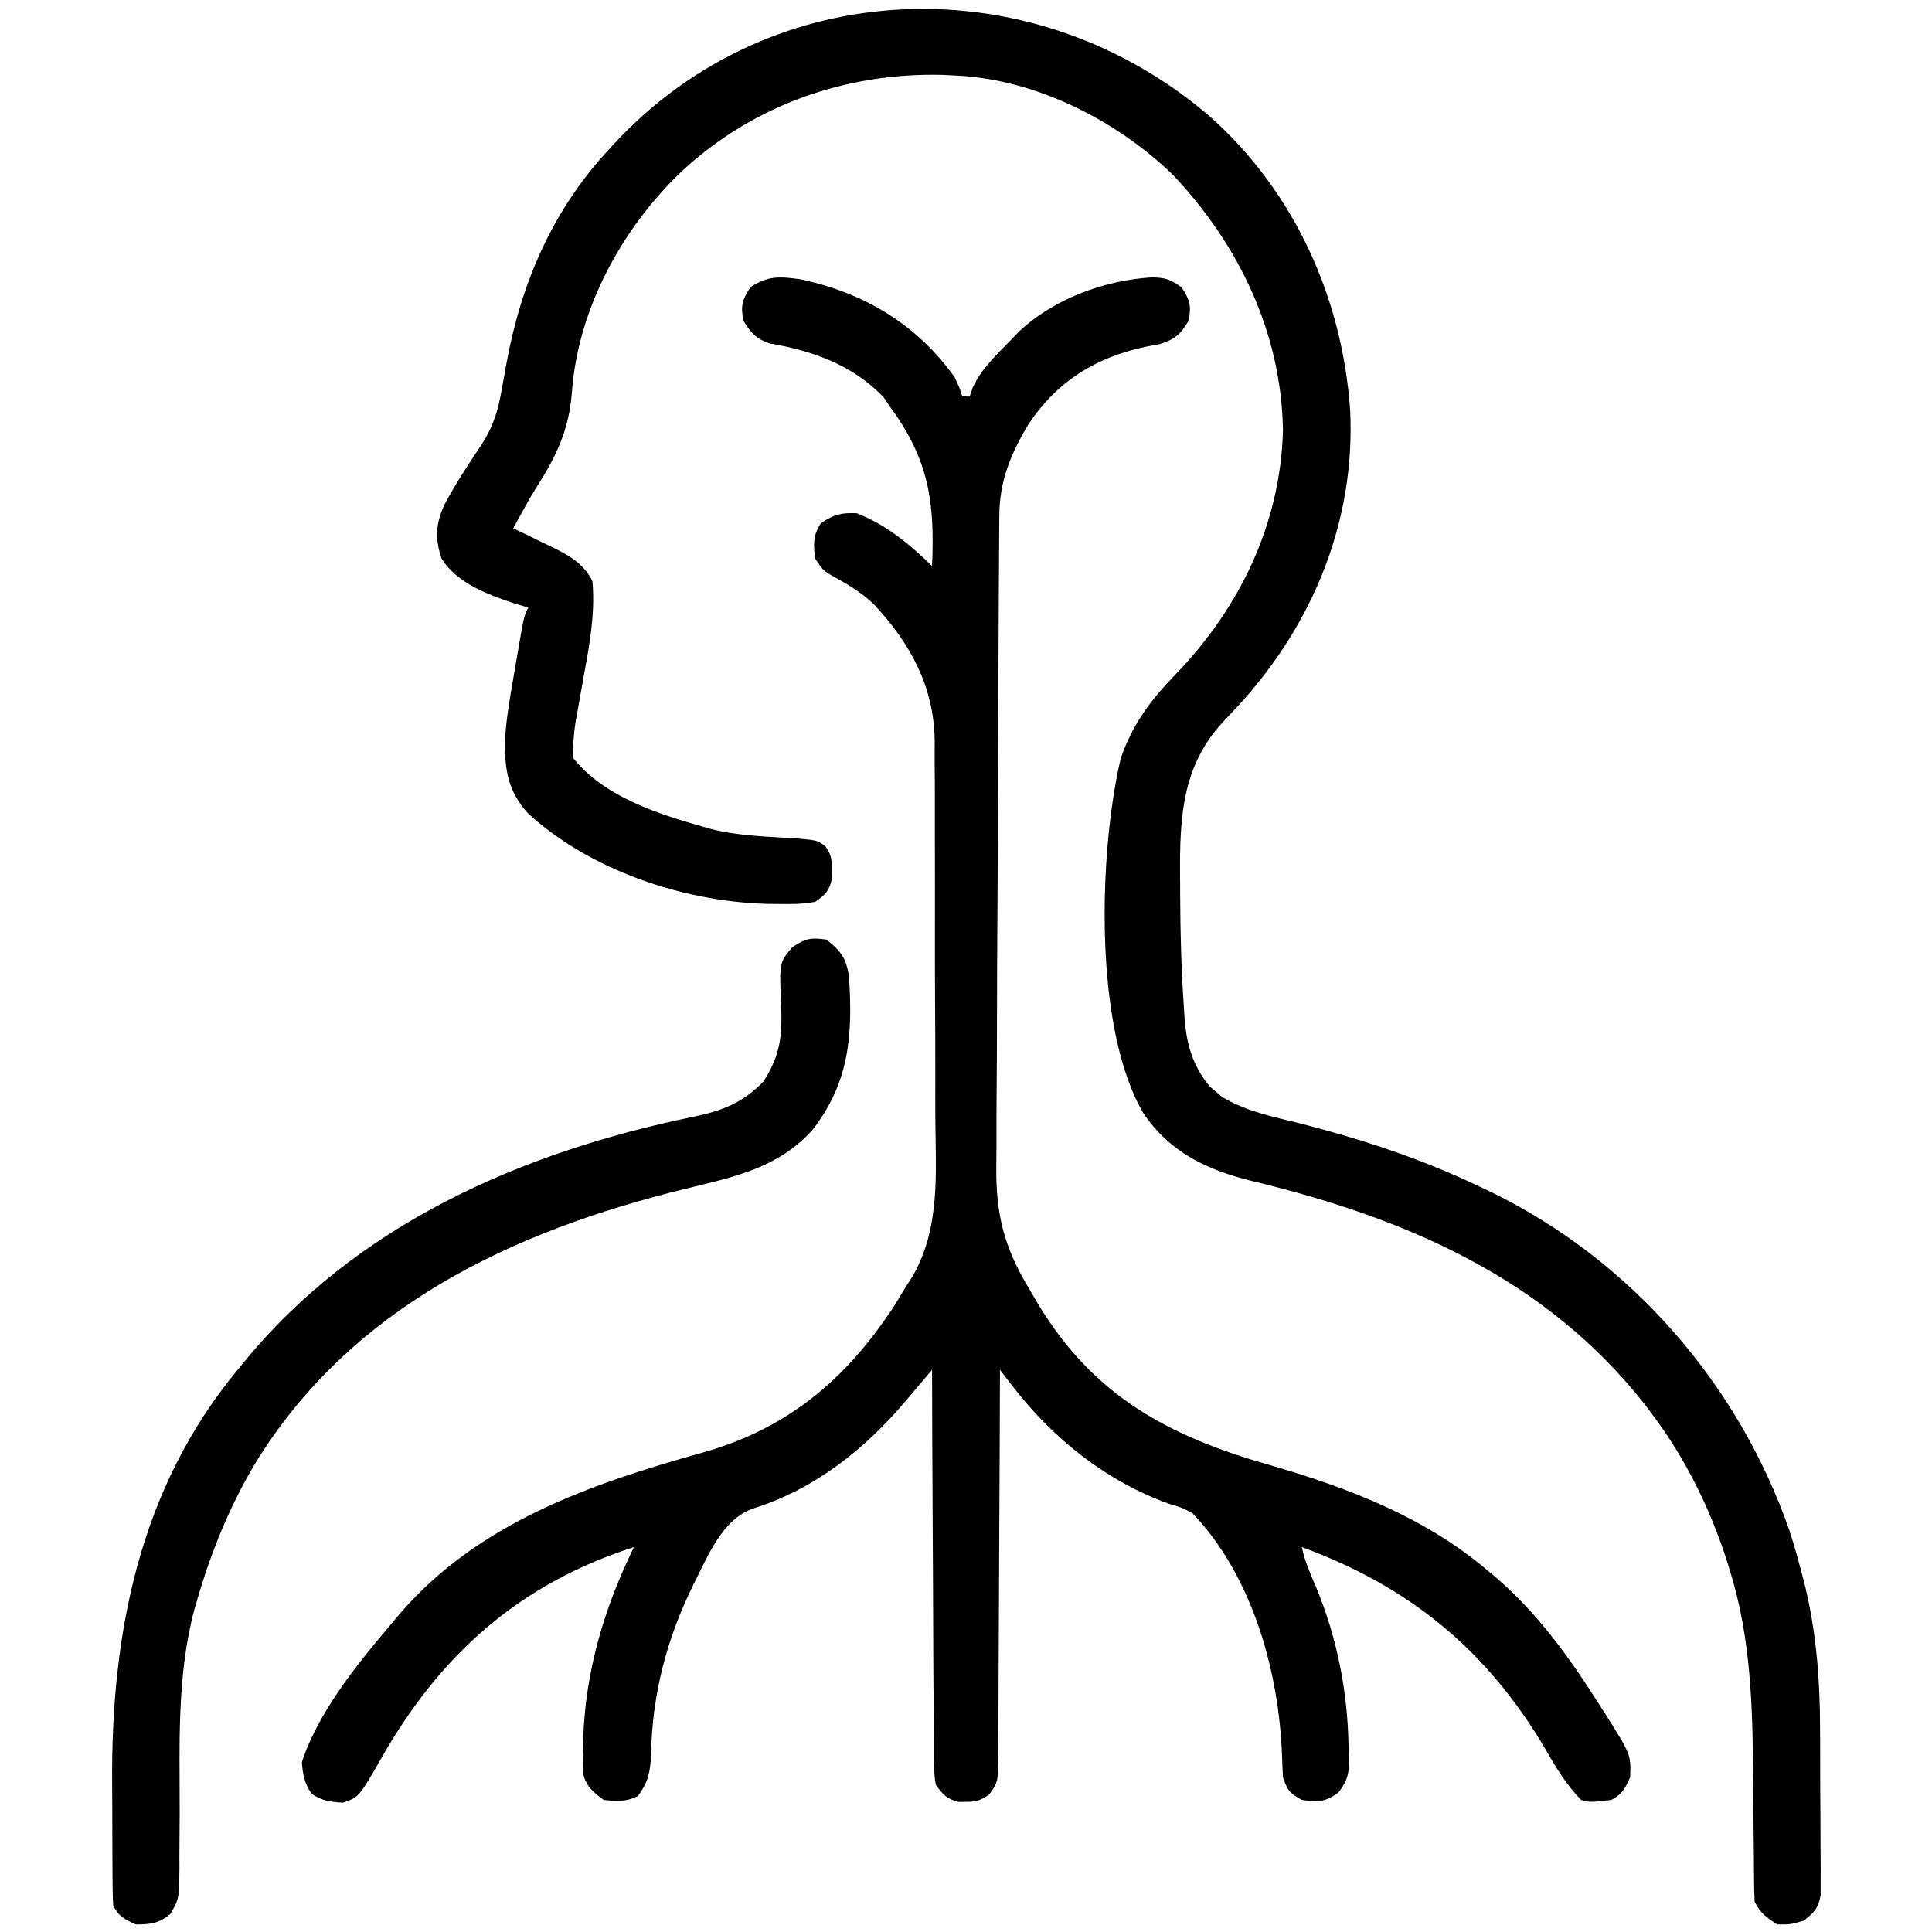
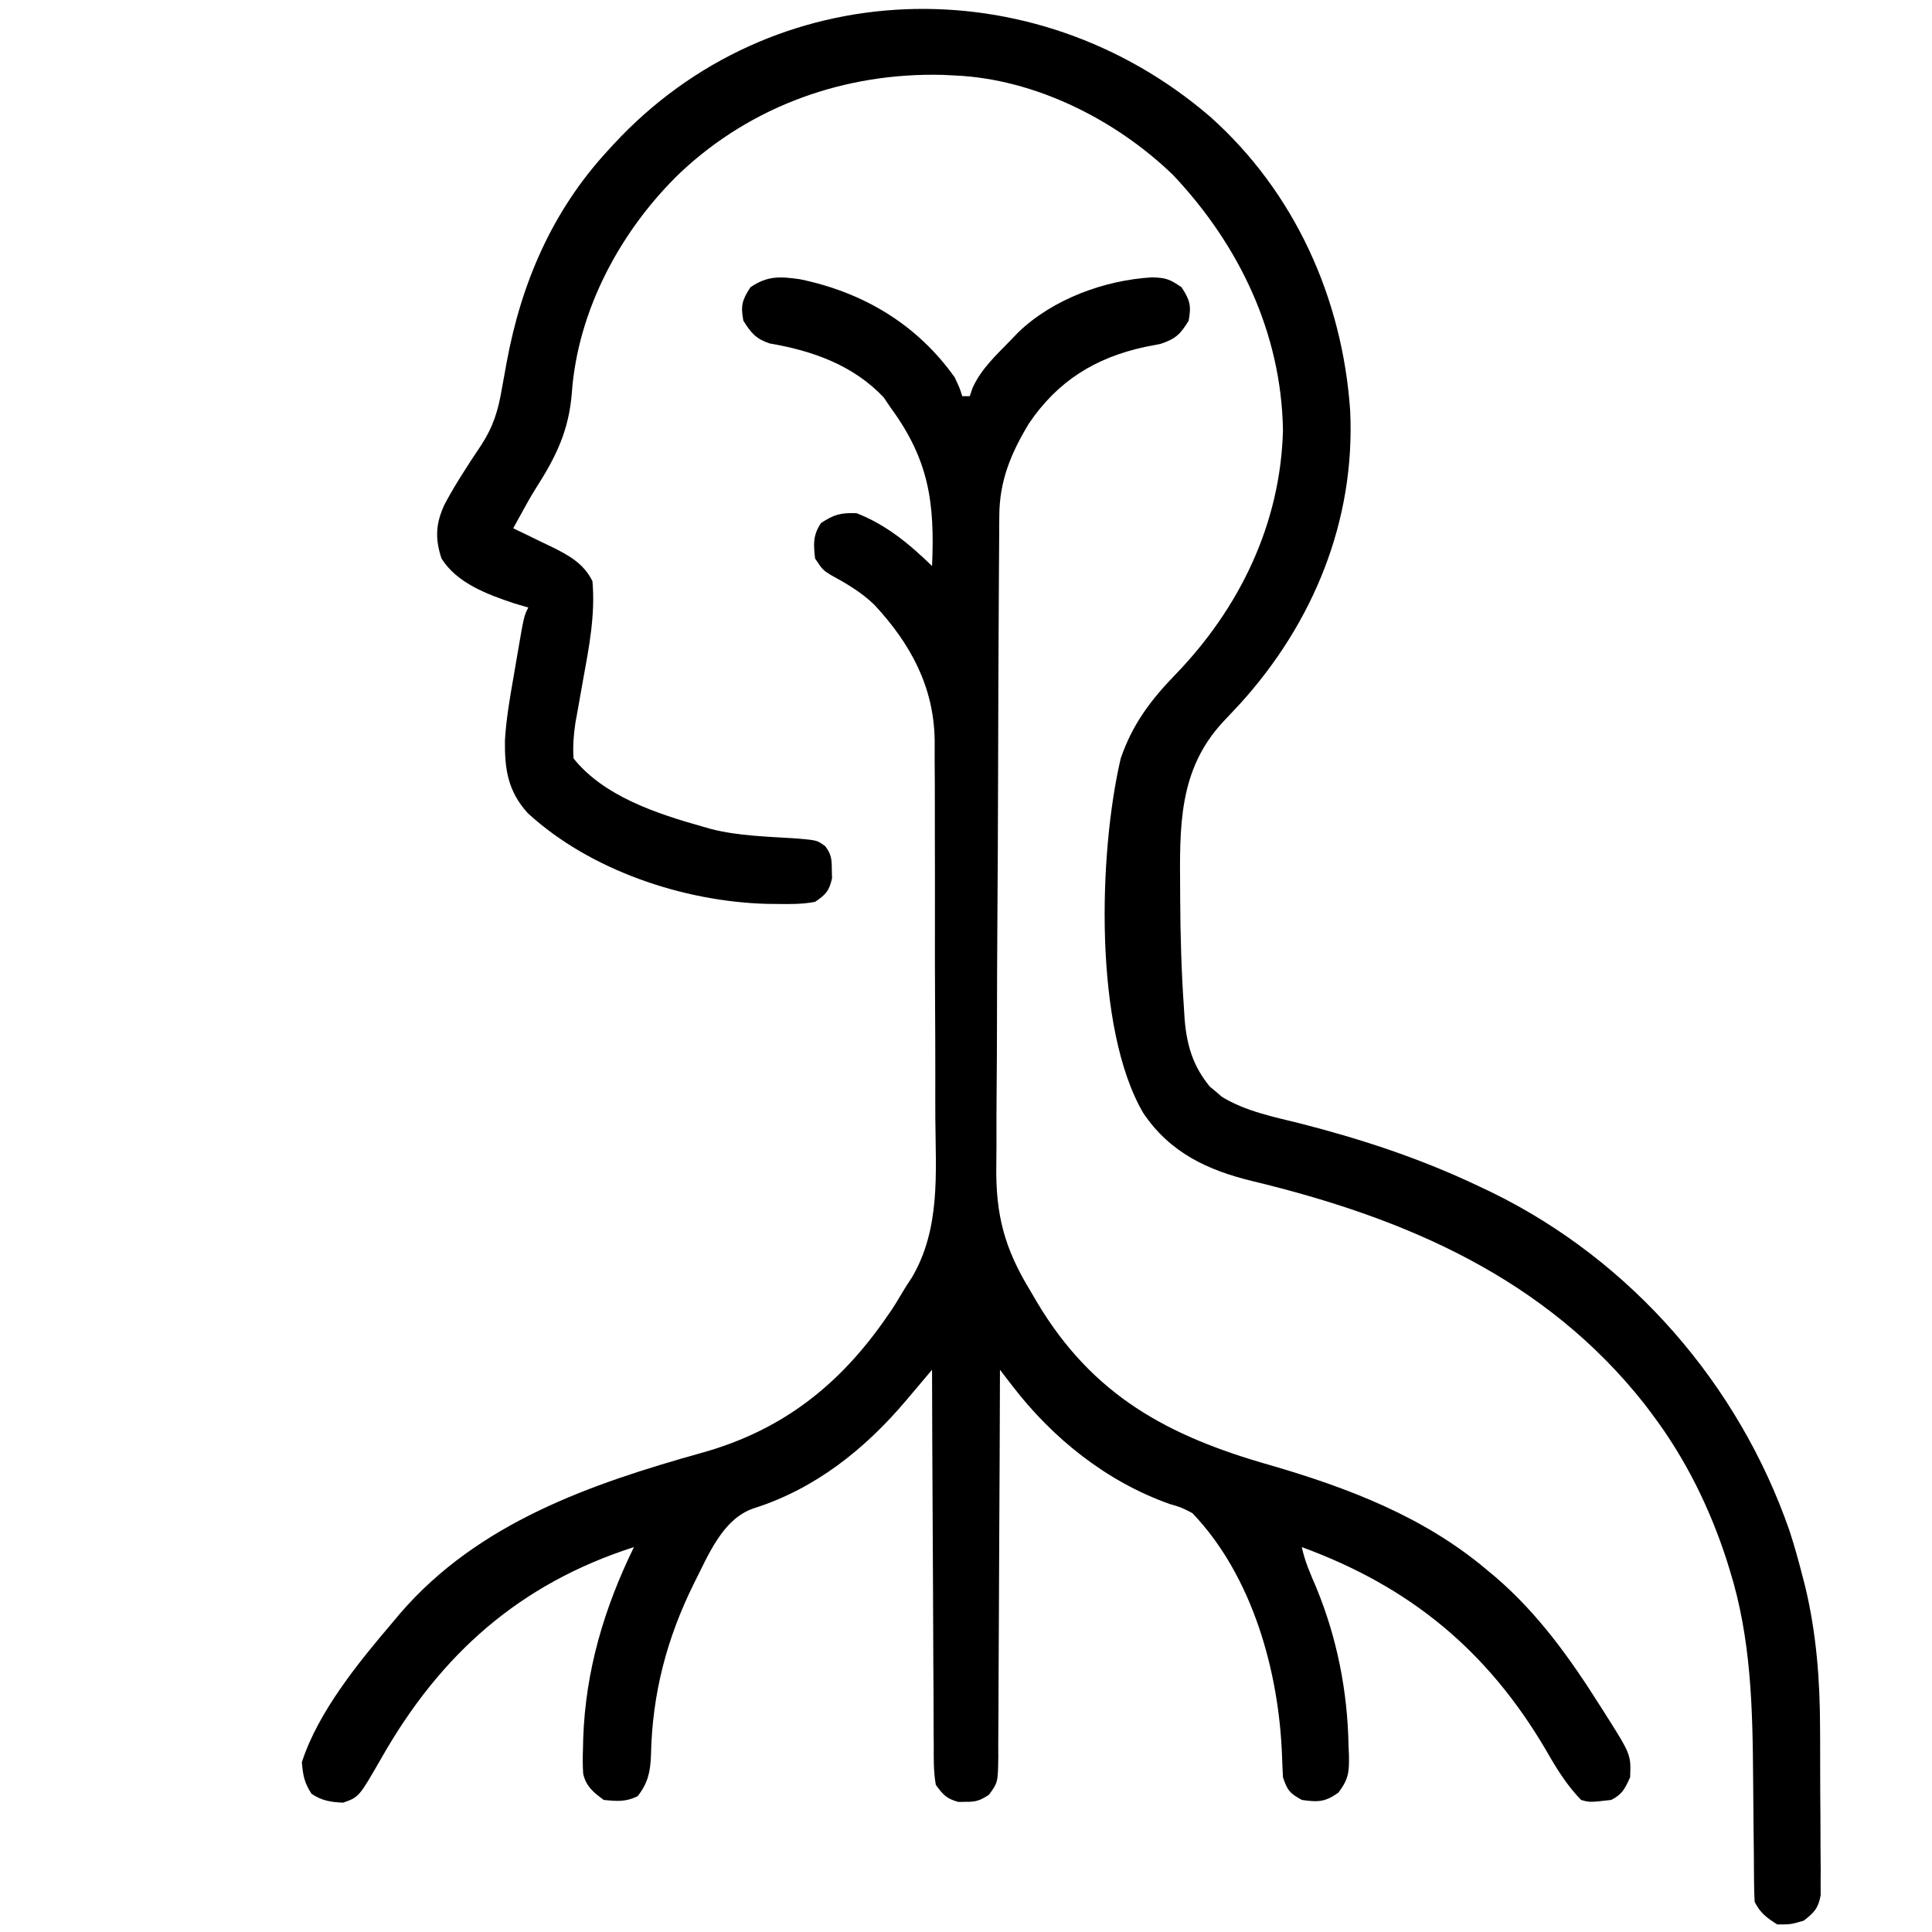
<svg xmlns="http://www.w3.org/2000/svg" width="512" height="512">
  <path d="M0 0 C16.726 3.465 30.999 11.908 41 26 C42.375 28.938 42.375 28.938 43 31 C43.66 31 44.32 31 45 31 C45.245 30.276 45.49 29.551 45.742 28.805 C48.034 23.695 52.141 19.984 56 16 C56.632 15.343 57.263 14.685 57.914 14.008 C67.08 5.232 80.782 0.207 93.375 -0.5 C97.029 -0.372 97.955 -0.03 101.125 2.125 C103.349 5.535 103.748 7.01 103 11 C100.816 14.587 99.532 15.825 95.496 17.152 C94.146 17.428 92.793 17.689 91.438 17.938 C78.269 20.786 68.288 26.972 60.676 38.23 C55.889 46.142 52.857 53.482 52.826 62.732 C52.819 63.528 52.813 64.323 52.806 65.143 C52.786 67.819 52.773 70.495 52.76 73.171 C52.747 75.086 52.734 77.001 52.72 78.917 C52.604 96.436 52.548 113.955 52.503 131.474 C52.47 144.415 52.411 157.354 52.316 170.294 C52.251 179.402 52.218 188.509 52.207 197.617 C52.199 203.051 52.178 208.483 52.124 213.916 C52.073 219.039 52.061 224.161 52.077 229.284 C52.076 231.153 52.062 233.022 52.033 234.89 C51.839 247.938 54.205 256.848 61 268 C61.617 269.052 62.235 270.105 62.871 271.189 C77.626 295.9 97.567 306.591 124.5 314.25 C145.234 320.279 165.317 327.916 182 342 C182.801 342.666 183.601 343.333 184.426 344.02 C195.723 353.77 204.09 365.479 212 378 C212.363 378.568 212.726 379.137 213.101 379.723 C220.245 390.989 220.245 390.989 220 397 C218.654 399.948 217.914 401.543 215 403 C209.288 403.655 209.288 403.655 207 403 C203.162 399.03 200.471 394.648 197.75 389.875 C182.191 363.349 161.597 346.477 133 336 C133.775 339.783 135.3 343.145 136.812 346.688 C142.325 360.024 145.127 374.208 145.375 388.625 C145.412 389.458 145.45 390.29 145.488 391.148 C145.552 395.566 145.437 397.419 142.699 401.055 C139.189 403.584 137.24 403.617 133 403 C129.815 401.24 129.167 400.501 128 397 C127.907 395.203 127.817 393.406 127.761 391.607 C126.998 369.095 119.937 343.647 104 327 C101.11 325.487 101.11 325.487 97.938 324.562 C81.262 318.641 67.011 307.234 56.266 293.25 C55.65 292.451 55.034 291.652 54.399 290.828 C53.938 290.225 53.476 289.622 53 289 C52.999 289.563 52.997 290.126 52.996 290.707 C52.959 304.411 52.899 318.115 52.816 331.819 C52.777 338.447 52.744 345.074 52.729 351.701 C52.714 358.094 52.68 364.487 52.632 370.88 C52.617 373.322 52.609 375.764 52.608 378.206 C52.606 381.62 52.579 385.034 52.546 388.448 C52.551 389.462 52.556 390.477 52.561 391.522 C52.459 398.369 52.459 398.369 50.091 401.626 C47.835 403.108 46.677 403.542 44 403.5 C43.01 403.515 43.01 403.515 42 403.531 C38.876 402.702 37.92 401.641 36 399 C35.377 395.491 35.436 392.004 35.454 388.448 C35.444 387.375 35.433 386.301 35.423 385.195 C35.393 381.646 35.392 378.097 35.391 374.547 C35.376 372.086 35.359 369.626 35.341 367.165 C35.297 360.688 35.277 354.211 35.262 347.734 C35.242 341.124 35.2 334.515 35.16 327.906 C35.085 314.938 35.034 301.969 35 289 C34.244 289.896 33.489 290.791 32.71 291.714 C31.709 292.899 30.708 294.084 29.707 295.27 C28.962 296.153 28.962 296.153 28.201 297.055 C17.31 309.943 4.189 320.479 -12.121 325.676 C-20.565 328.44 -24.341 338.301 -28.125 345.688 C-35.311 360.204 -39.145 374.872 -39.483 391.076 C-39.642 395.527 -40.255 398.452 -43 402 C-46.139 403.569 -48.539 403.352 -52 403 C-54.701 401.022 -56.663 399.449 -57.447 396.082 C-57.606 393.783 -57.589 391.552 -57.5 389.25 C-57.472 387.995 -57.472 387.995 -57.444 386.714 C-56.828 368.72 -51.887 352.144 -44 336 C-74.268 345.701 -95.277 364.378 -110.92 391.901 C-116.867 402.261 -116.867 402.261 -121.098 403.727 C-124.408 403.555 -126.662 403.225 -129.438 401.375 C-131.353 398.463 -131.72 396.469 -132 393 C-127.719 379.693 -116.965 366.518 -108 356 C-107.304 355.17 -106.608 354.34 -105.891 353.484 C-85.171 329.532 -55.539 319.262 -25.876 310.97 C-4.589 305.008 10.697 292.923 23.125 274.812 C23.509 274.262 23.892 273.711 24.288 273.144 C25.086 271.937 25.845 270.703 26.57 269.45 C27.572 267.733 28.639 266.052 29.751 264.403 C37.235 251.501 35.993 237.053 35.874 222.604 C35.849 218.758 35.86 214.912 35.865 211.066 C35.869 204.615 35.845 198.164 35.803 191.713 C35.755 184.285 35.75 176.857 35.768 169.428 C35.784 162.239 35.772 155.049 35.747 147.86 C35.737 144.819 35.736 141.779 35.743 138.738 C35.749 135.151 35.731 131.565 35.694 127.979 C35.679 126.056 35.689 124.134 35.7 122.211 C35.493 107.939 29.29 96.575 19.688 86.25 C16.236 82.924 12.329 80.645 8.137 78.359 C6 77 6 77 4 74 C3.58 70.152 3.405 67.904 5.562 64.625 C9.02 62.32 10.793 61.866 15 62 C22.857 65.055 29.019 70.181 35 76 C35.767 59.216 34.163 47.817 24 34 C23.402 33.113 22.804 32.226 22.188 31.312 C14.056 22.717 3.291 18.947 -8.082 17.004 C-11.728 15.75 -12.953 14.217 -15 11 C-15.748 7.01 -15.349 5.535 -13.125 2.125 C-8.609 -0.946 -5.31 -0.756 0 0 Z " fill="#000000" transform="translate(212,74)" />
  <path d="M0 0 C22.433 19.986 35.104 48.183 37.131 77.967 C38.509 107.065 27.354 134.251 7.869 155.686 C6.399 157.264 4.922 158.834 3.444 160.404 C-8.411 173.143 -8.063 188.219 -7.931 204.967 C-7.928 205.673 -7.925 206.379 -7.922 207.107 C-7.872 216.805 -7.608 226.478 -6.931 236.154 C-6.87 237.151 -6.808 238.148 -6.745 239.175 C-6.165 246.135 -4.53 251.64 -0.041 257.08 C0.49 257.517 1.021 257.954 1.569 258.404 C2.089 258.854 2.61 259.304 3.147 259.768 C9.474 263.625 16.892 265.084 24.006 266.842 C40.513 271.087 55.965 276.181 71.381 283.529 C72.487 284.055 73.592 284.58 74.732 285.121 C111.704 303.243 140.058 335.955 153.532 374.686 C154.891 378.844 156.049 383.042 157.131 387.279 C157.326 388.038 157.521 388.796 157.722 389.577 C160.689 401.939 161.632 414.3 161.655 426.979 C161.661 428.338 161.668 429.697 161.675 431.056 C161.687 433.868 161.69 436.68 161.689 439.493 C161.689 443.092 161.717 446.69 161.751 450.289 C161.773 453.08 161.777 455.87 161.776 458.661 C161.779 460.631 161.801 462.601 161.823 464.57 C161.817 465.763 161.811 466.956 161.804 468.184 C161.807 469.232 161.81 470.279 161.813 471.358 C161.188 474.813 160.063 475.964 157.319 478.092 C153.881 479.092 153.881 479.092 150.319 479.092 C147.517 477.325 145.803 476.061 144.319 473.092 C144.214 471.314 144.173 469.531 144.161 467.75 C144.145 466.071 144.145 466.071 144.13 464.357 C144.122 463.136 144.115 461.916 144.108 460.658 C144.08 458.062 144.051 455.467 144.022 452.871 C143.98 448.788 143.943 444.706 143.917 440.623 C143.783 421.733 143.404 403.267 137.694 385.092 C137.443 384.278 137.192 383.465 136.933 382.627 C132.478 368.817 126.026 355.712 117.319 344.092 C116.656 343.207 115.993 342.323 115.311 341.412 C88.944 307.846 51.97 291.919 11.292 282.115 C-0.636 279.218 -10.585 274.597 -17.681 264.092 C-30.86 241.635 -29.56 195.227 -23.681 170.092 C-20.633 161.153 -15.77 154.643 -9.306 147.981 C7.83 130.302 18.693 107.877 19.319 83.092 C18.887 57.335 7.697 34.008 -9.806 15.467 C-24.947 0.833 -46.377 -9.994 -67.681 -10.908 C-68.742 -10.96 -69.803 -11.011 -70.896 -11.064 C-96.658 -11.713 -121.4 -2.953 -140.256 14.725 C-156.046 29.871 -167.552 51.133 -169.135 73.17 C-169.922 83.124 -173.25 90.022 -178.594 98.369 C-180.079 100.722 -181.415 103.148 -182.744 105.592 C-183.389 106.759 -184.035 107.926 -184.681 109.092 C-183.573 109.623 -182.464 110.154 -181.322 110.701 C-179.858 111.414 -178.395 112.128 -176.931 112.842 C-175.837 113.364 -175.837 113.364 -174.72 113.896 C-170.086 116.172 -166.082 118.29 -163.681 123.092 C-162.88 132.006 -164.589 140.672 -166.181 149.404 C-166.657 152.045 -167.124 154.687 -167.588 157.33 C-167.797 158.485 -168.007 159.641 -168.222 160.831 C-168.669 164.005 -168.914 166.895 -168.681 170.092 C-160.649 180.125 -146.637 184.707 -134.681 188.092 C-133.86 188.326 -133.039 188.561 -132.193 188.803 C-124.93 190.635 -117.401 190.788 -109.955 191.268 C-104.146 191.75 -104.146 191.75 -101.967 193.354 C-100.35 195.539 -100.248 196.829 -100.244 199.529 C-100.225 200.291 -100.205 201.053 -100.185 201.838 C-100.919 205.17 -101.835 206.172 -104.681 208.092 C-108 208.727 -111.249 208.707 -114.619 208.654 C-115.592 208.644 -116.564 208.634 -117.567 208.623 C-139.616 207.995 -164.327 199.73 -180.806 184.592 C-186.078 178.784 -186.948 173.01 -186.871 165.369 C-186.543 159.702 -185.583 154.138 -184.6 148.554 C-184.239 146.503 -183.892 144.449 -183.547 142.395 C-181.833 132.395 -181.833 132.395 -180.681 130.092 C-182.569 129.535 -182.569 129.535 -184.494 128.967 C-191.539 126.611 -199.62 123.619 -203.681 117.092 C-205.451 111.783 -205.206 107.673 -202.806 102.654 C-201.082 99.404 -199.189 96.297 -197.193 93.209 C-196.529 92.175 -196.529 92.175 -195.851 91.121 C-194.968 89.76 -194.072 88.407 -193.16 87.065 C-189.977 82.195 -188.626 77.803 -187.681 72.092 C-187.396 70.528 -187.11 68.964 -186.822 67.4 C-186.679 66.609 -186.537 65.818 -186.39 65.003 C-182.498 43.997 -174.289 24.948 -159.681 9.092 C-159.18 8.543 -158.679 7.994 -158.162 7.428 C-116.021 -38.24 -46.644 -40.114 0 0 Z " fill="#000000" transform="translate(320.681,30.908)" />
-   <path d="M0 0 C3.95 3.072 5.362 5.129 6 10 C7.02 25.355 6.053 37.999 -3.746 50.523 C-12.951 60.637 -24.667 62.946 -37.41 66.055 C-83.33 77.307 -126.066 97.425 -151.477 138.984 C-158.22 150.382 -163.077 162.287 -166.75 175 C-166.949 175.675 -167.148 176.349 -167.353 177.044 C-172.213 194.805 -171.353 213.279 -171.381 231.521 C-171.39 235.277 -171.424 239.033 -171.461 242.789 C-171.456 243.941 -171.451 245.093 -171.446 246.28 C-171.544 254.197 -171.544 254.197 -173.819 258.201 C-176.883 260.728 -179.061 261 -183 261 C-185.948 259.654 -187.543 258.914 -189 256 C-189.106 254.227 -189.149 252.45 -189.161 250.674 C-189.171 249.558 -189.18 248.441 -189.19 247.291 C-189.194 246.073 -189.199 244.856 -189.203 243.602 C-189.209 242.342 -189.215 241.083 -189.22 239.785 C-189.23 237.104 -189.237 234.422 -189.24 231.74 C-189.245 229.029 -189.258 226.318 -189.281 223.606 C-189.593 183.968 -182.055 145.351 -156 114 C-155.549 113.445 -155.098 112.89 -154.633 112.318 C-124.701 75.544 -80.903 56.337 -35.188 46.938 C-27.508 45.336 -22.173 43.258 -16.688 37.625 C-12.193 30.634 -11.657 25.54 -12 17.375 C-12.471 6.066 -12.471 6.066 -9 2 C-5.482 -0.345 -4.142 -0.58 0 0 Z " fill="#000000" transform="translate(219,249)" />
</svg>